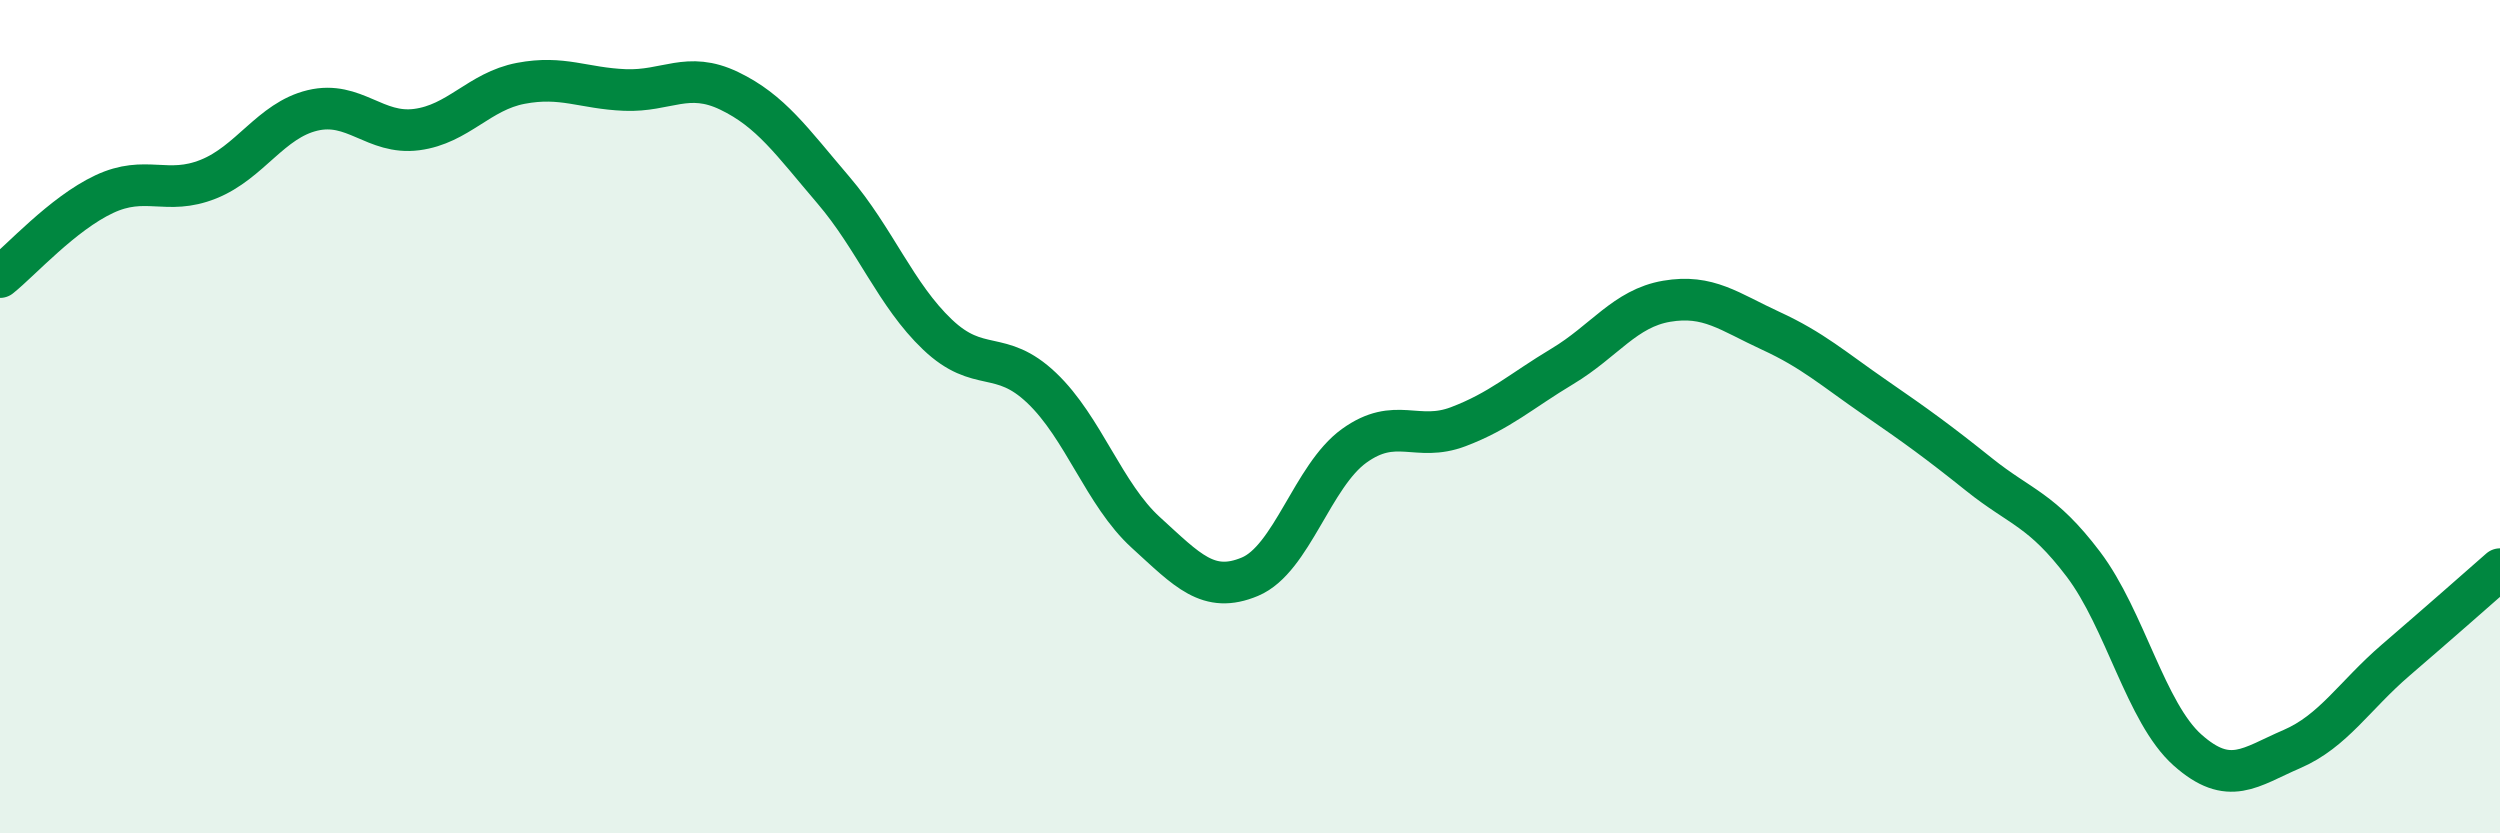
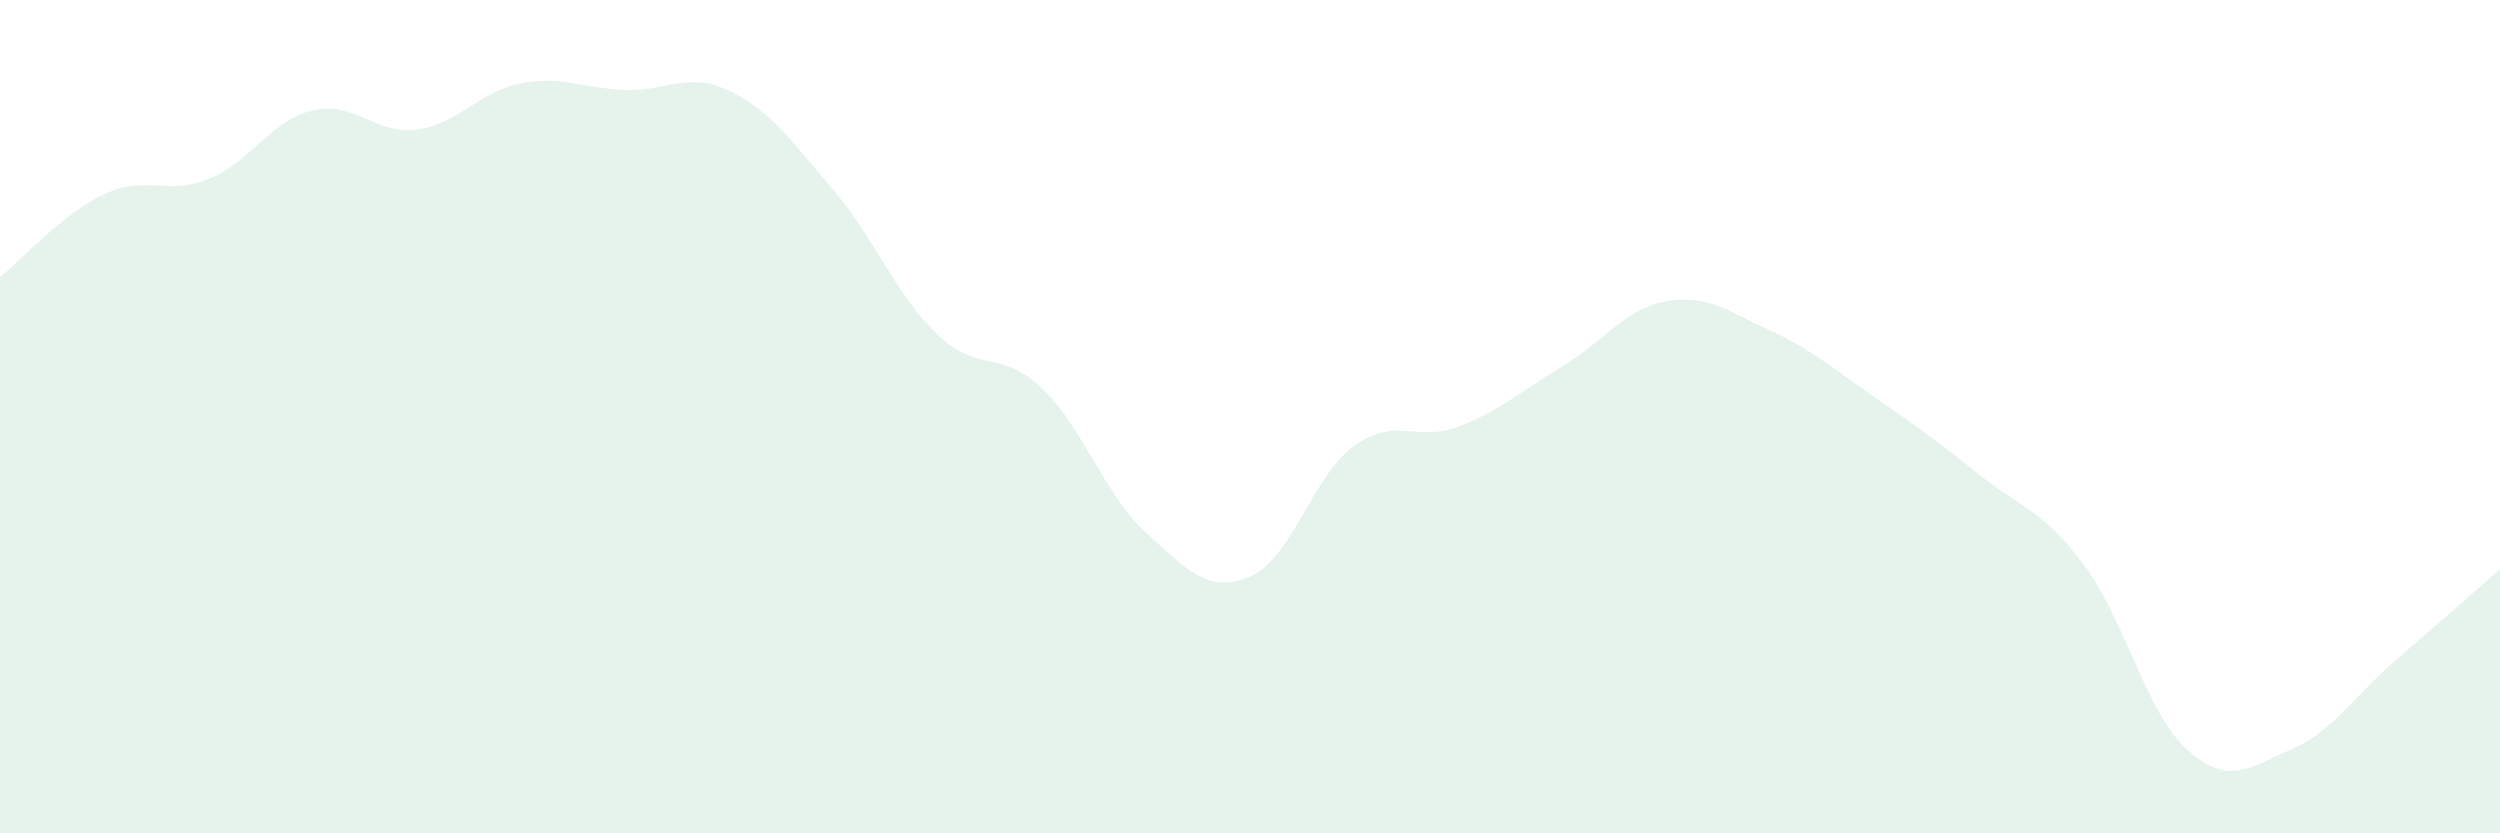
<svg xmlns="http://www.w3.org/2000/svg" width="60" height="20" viewBox="0 0 60 20">
  <path d="M 0,6.65 C 0.5,6.25 1.5,5.13 2.5,4.66 C 3.5,4.19 4,4.7 5,4.3 C 6,3.9 6.5,2.89 7.5,2.65 C 8.5,2.41 9,3.24 10,3.11 C 11,2.98 11.5,2.19 12.5,2 C 13.5,1.81 14,2.12 15,2.16 C 16,2.2 16.5,1.7 17.5,2.18 C 18.5,2.66 19,3.39 20,4.56 C 21,5.73 21.5,7.08 22.5,8.03 C 23.5,8.98 24,8.36 25,9.31 C 26,10.26 26.5,11.87 27.5,12.78 C 28.5,13.69 29,14.26 30,13.84 C 31,13.42 31.5,11.42 32.5,10.7 C 33.5,9.98 34,10.62 35,10.24 C 36,9.86 36.5,9.39 37.5,8.79 C 38.5,8.19 39,7.4 40,7.23 C 41,7.06 41.5,7.48 42.5,7.94 C 43.5,8.4 44,8.85 45,9.54 C 46,10.23 46.5,10.59 47.5,11.39 C 48.5,12.19 49,12.22 50,13.54 C 51,14.86 51.5,17.11 52.5,18 C 53.5,18.89 54,18.41 55,17.98 C 56,17.55 56.5,16.7 57.5,15.84 C 58.5,14.98 59.5,14.1 60,13.66L60 20L0 20Z" fill="#008740" opacity="0.1" stroke-linecap="round" stroke-linejoin="round" />
-   <path d="M 0,6.65 C 0.5,6.25 1.5,5.13 2.5,4.66 C 3.5,4.19 4,4.7 5,4.3 C 6,3.9 6.5,2.89 7.5,2.65 C 8.5,2.41 9,3.24 10,3.11 C 11,2.98 11.5,2.19 12.5,2 C 13.5,1.81 14,2.12 15,2.16 C 16,2.2 16.5,1.7 17.5,2.18 C 18.5,2.66 19,3.39 20,4.56 C 21,5.73 21.5,7.08 22.5,8.03 C 23.5,8.98 24,8.36 25,9.31 C 26,10.26 26.5,11.87 27.5,12.78 C 28.5,13.69 29,14.26 30,13.84 C 31,13.42 31.5,11.42 32.5,10.7 C 33.5,9.98 34,10.62 35,10.24 C 36,9.86 36.5,9.39 37.5,8.79 C 38.5,8.19 39,7.4 40,7.23 C 41,7.06 41.5,7.48 42.5,7.94 C 43.5,8.4 44,8.85 45,9.54 C 46,10.23 46.5,10.59 47.5,11.39 C 48.5,12.19 49,12.22 50,13.54 C 51,14.86 51.5,17.11 52.5,18 C 53.5,18.89 54,18.41 55,17.98 C 56,17.55 56.5,16.7 57.5,15.84 C 58.5,14.98 59.5,14.1 60,13.66" stroke="#008740" stroke-width="1" fill="none" stroke-linecap="round" stroke-linejoin="round" />
</svg>